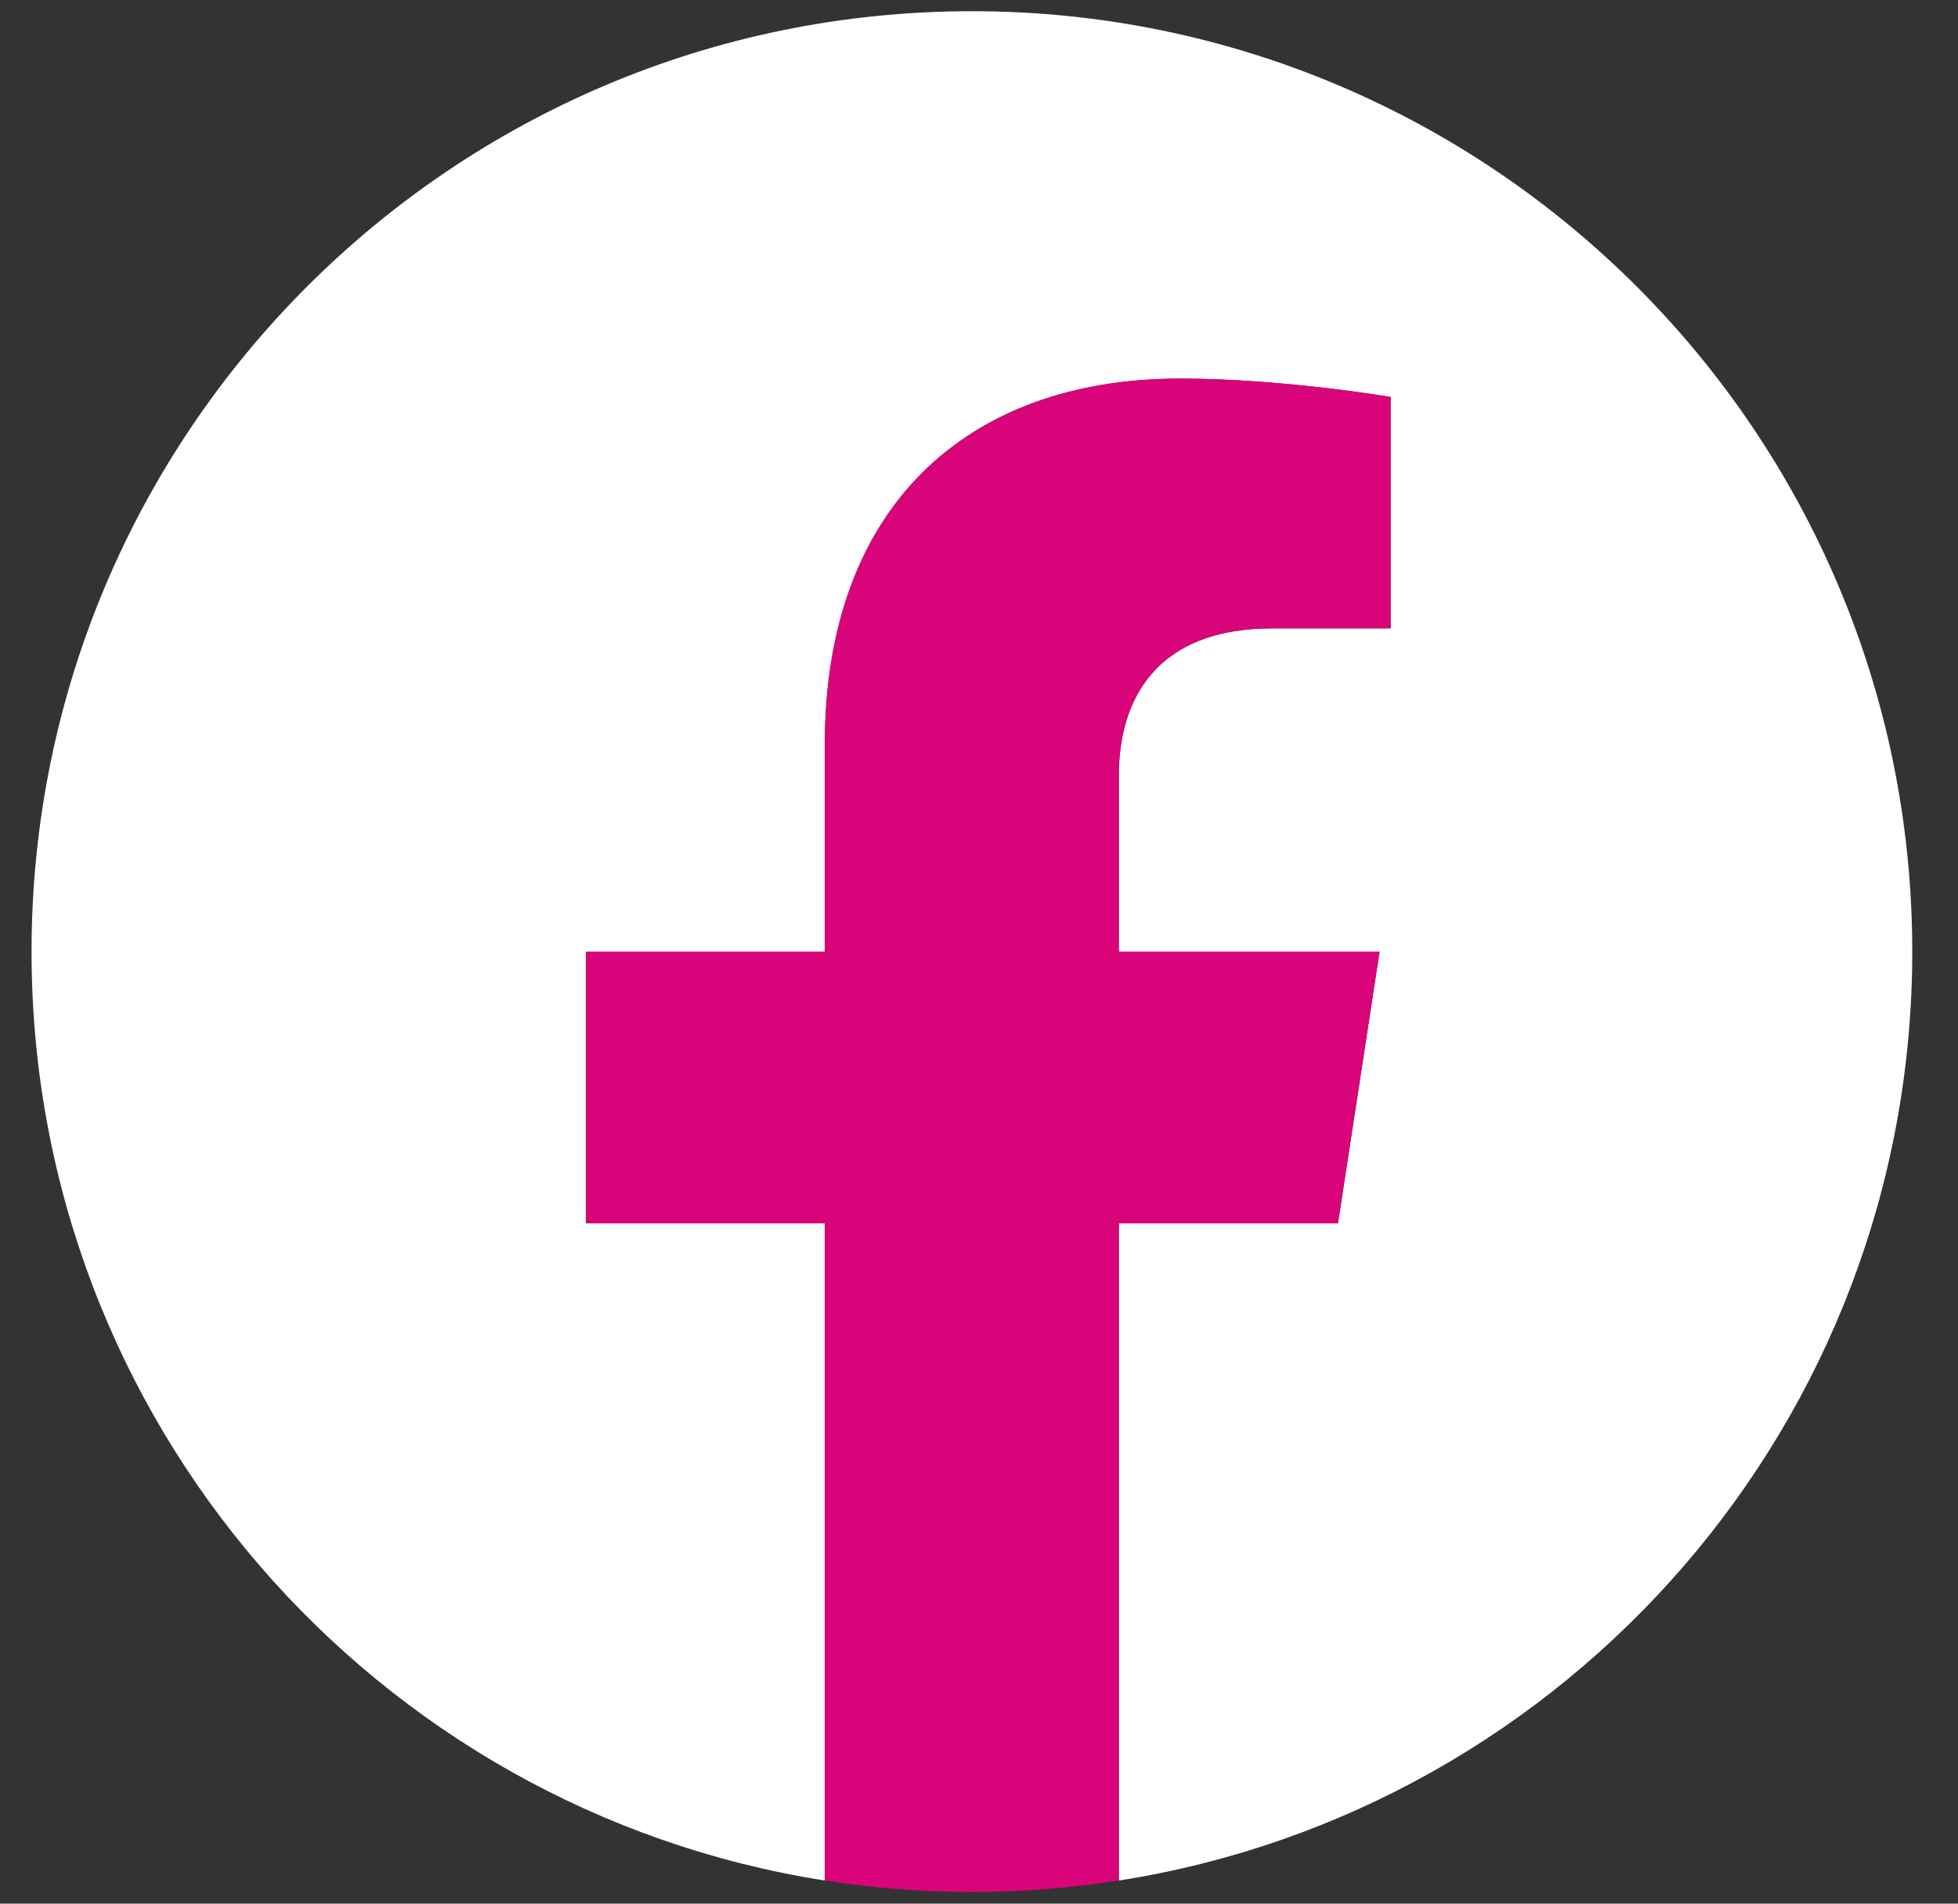
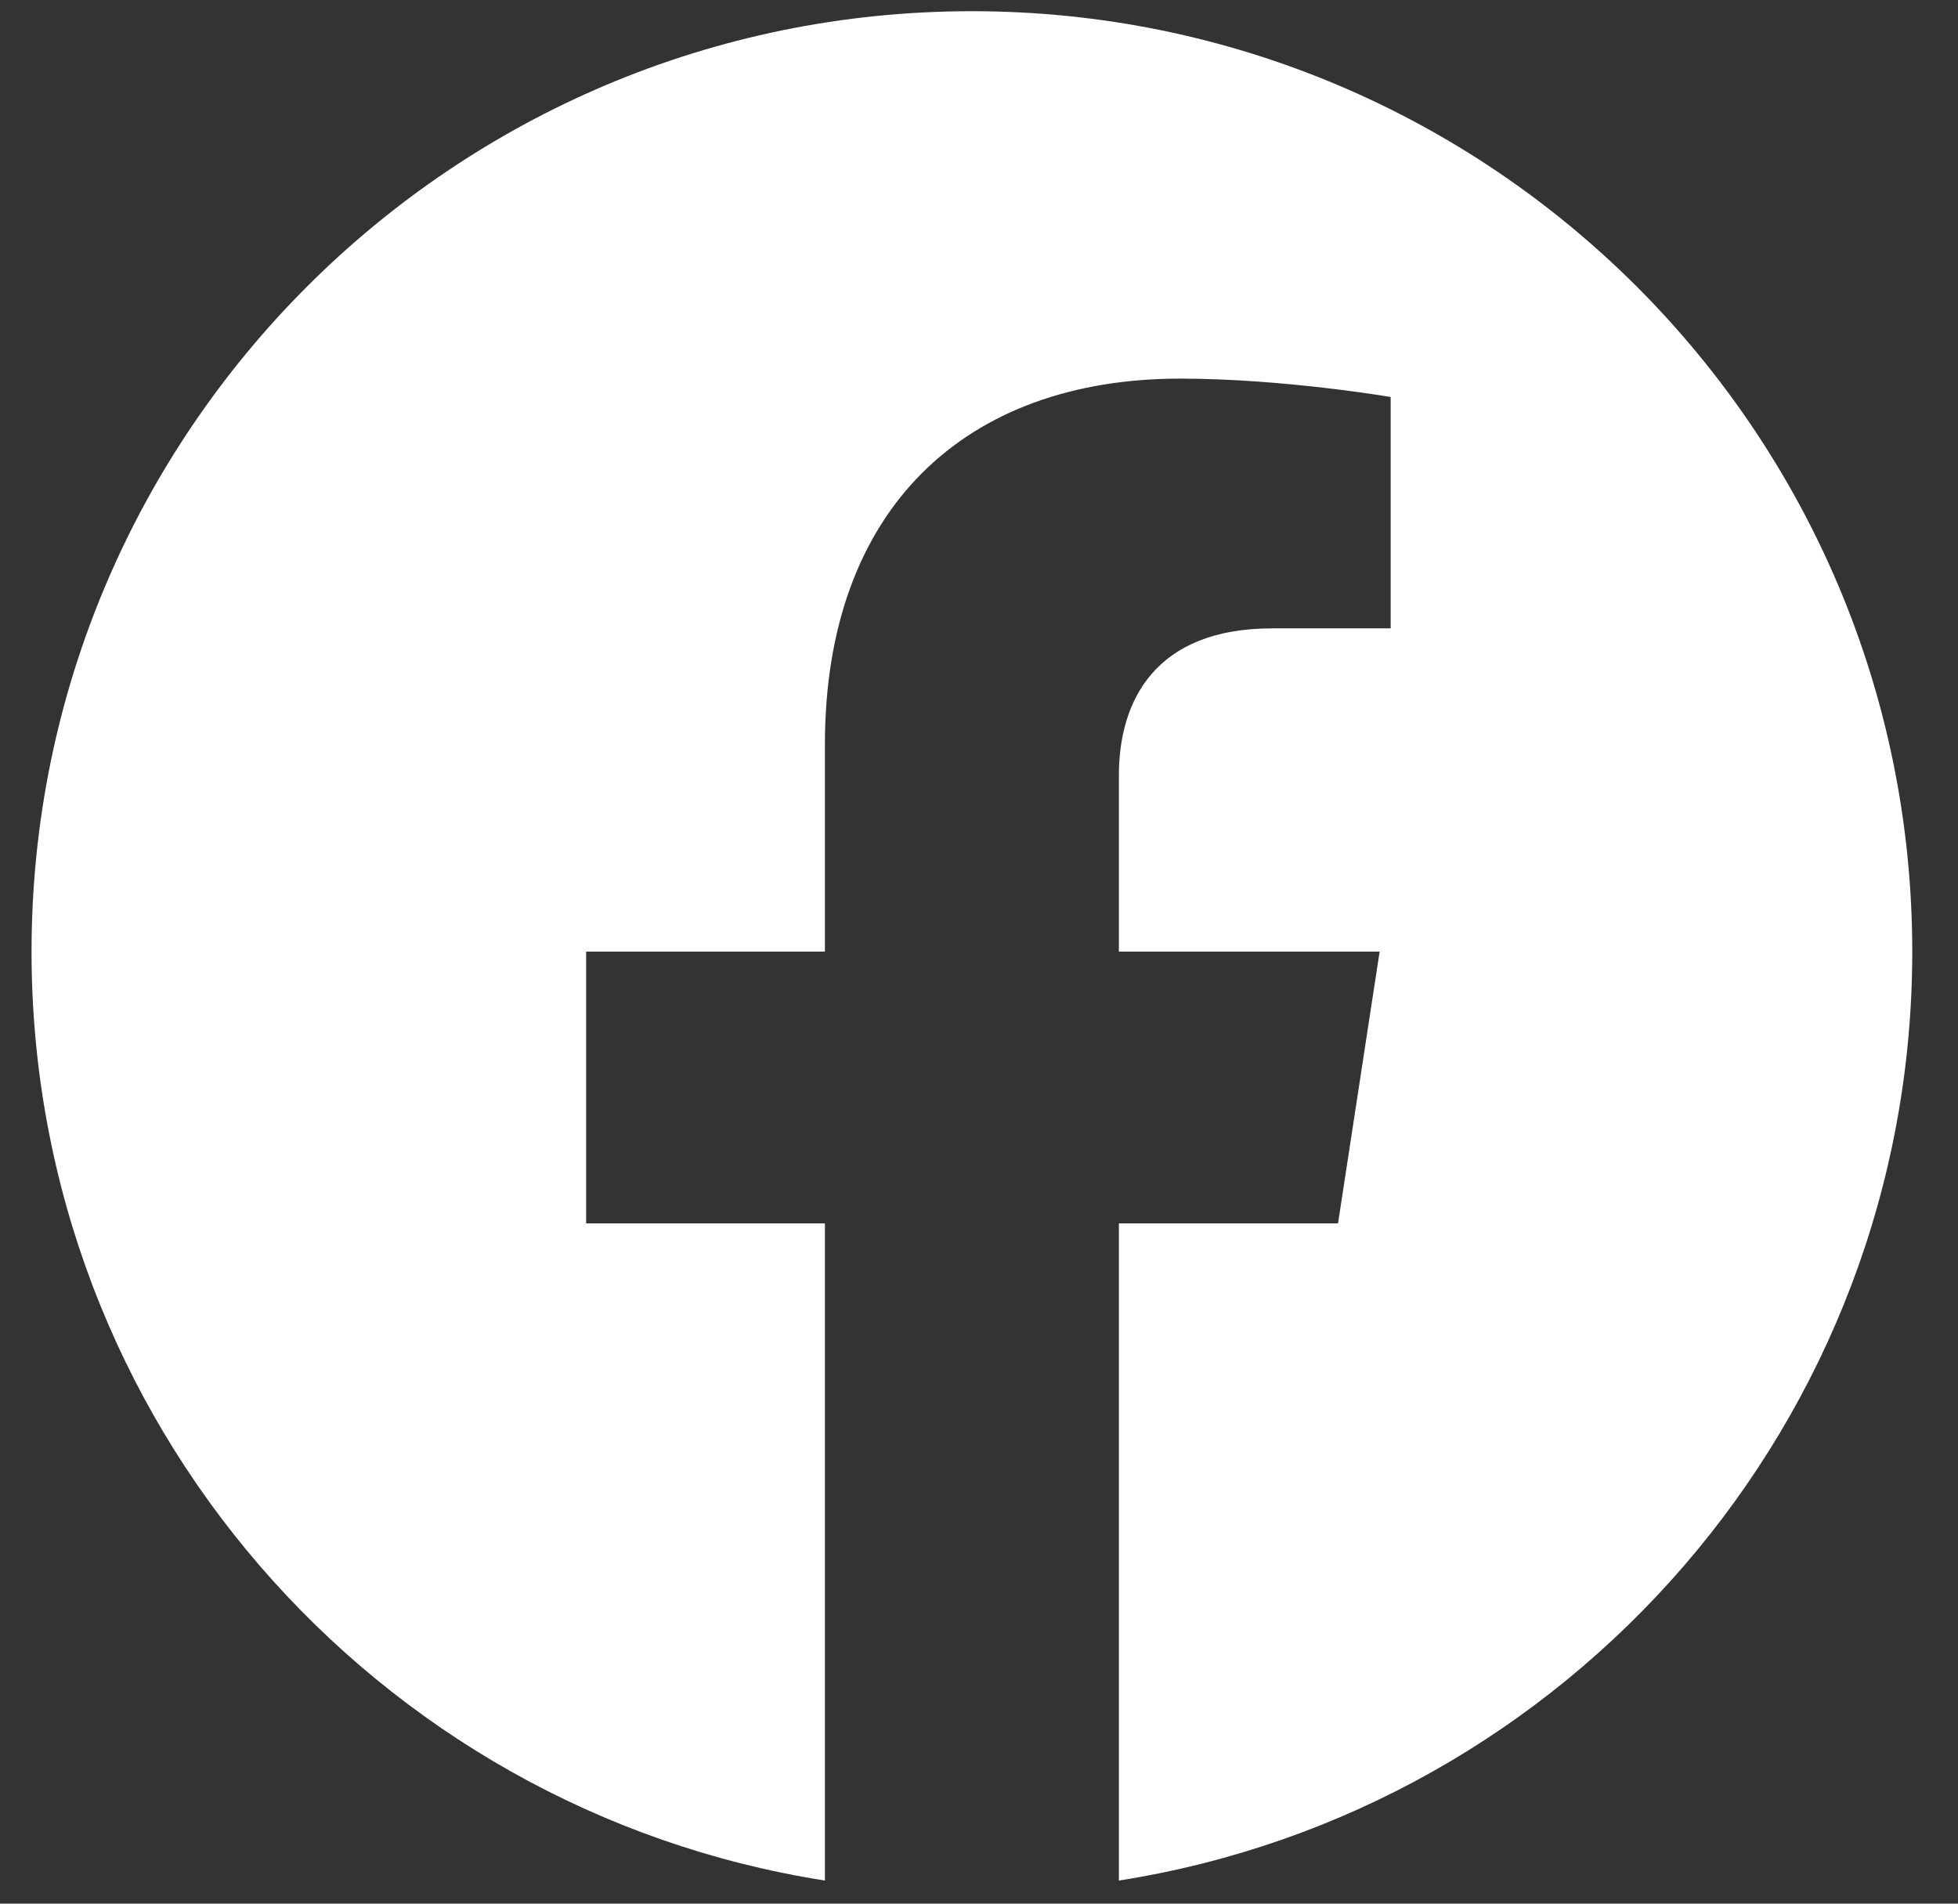
<svg xmlns="http://www.w3.org/2000/svg" width="36" height="35" viewBox="0 0 36 35" fill="none">
  <rect x="0" y="0" width="36" height="35" fill="#333333" stroke="none" />
  <g id="Group">
    <path id="Vector" d="M35.159 17.496C35.159 7.947 27.418 0.206 17.869 0.206C8.32 0.206 0.58 7.947 0.58 17.496C0.58 26.125 6.901 33.279 15.167 34.575V22.493H10.777V17.496H15.167V13.687C15.167 9.353 17.749 6.961 21.698 6.961C23.591 6.961 25.569 7.299 25.569 7.299V11.553H23.389C21.24 11.553 20.572 12.885 20.572 14.253V17.496H25.366L24.601 22.493H20.572V34.575C28.835 33.279 35.159 26.125 35.159 17.496Z" fill="white" />
-     <path id="Vector_2" d="M24.598 22.492L25.364 17.495H20.569V14.252C20.569 12.884 21.237 11.553 23.386 11.553H25.566V7.298C25.566 7.298 23.589 6.96 21.696 6.96C17.746 6.96 15.164 9.352 15.164 13.686V17.495H10.774V22.492H15.164V34.575C16.045 34.713 16.947 34.785 17.866 34.785C18.786 34.785 19.688 34.713 20.569 34.575V22.492H24.598Z" fill="#D90479" />
  </g>
</svg>